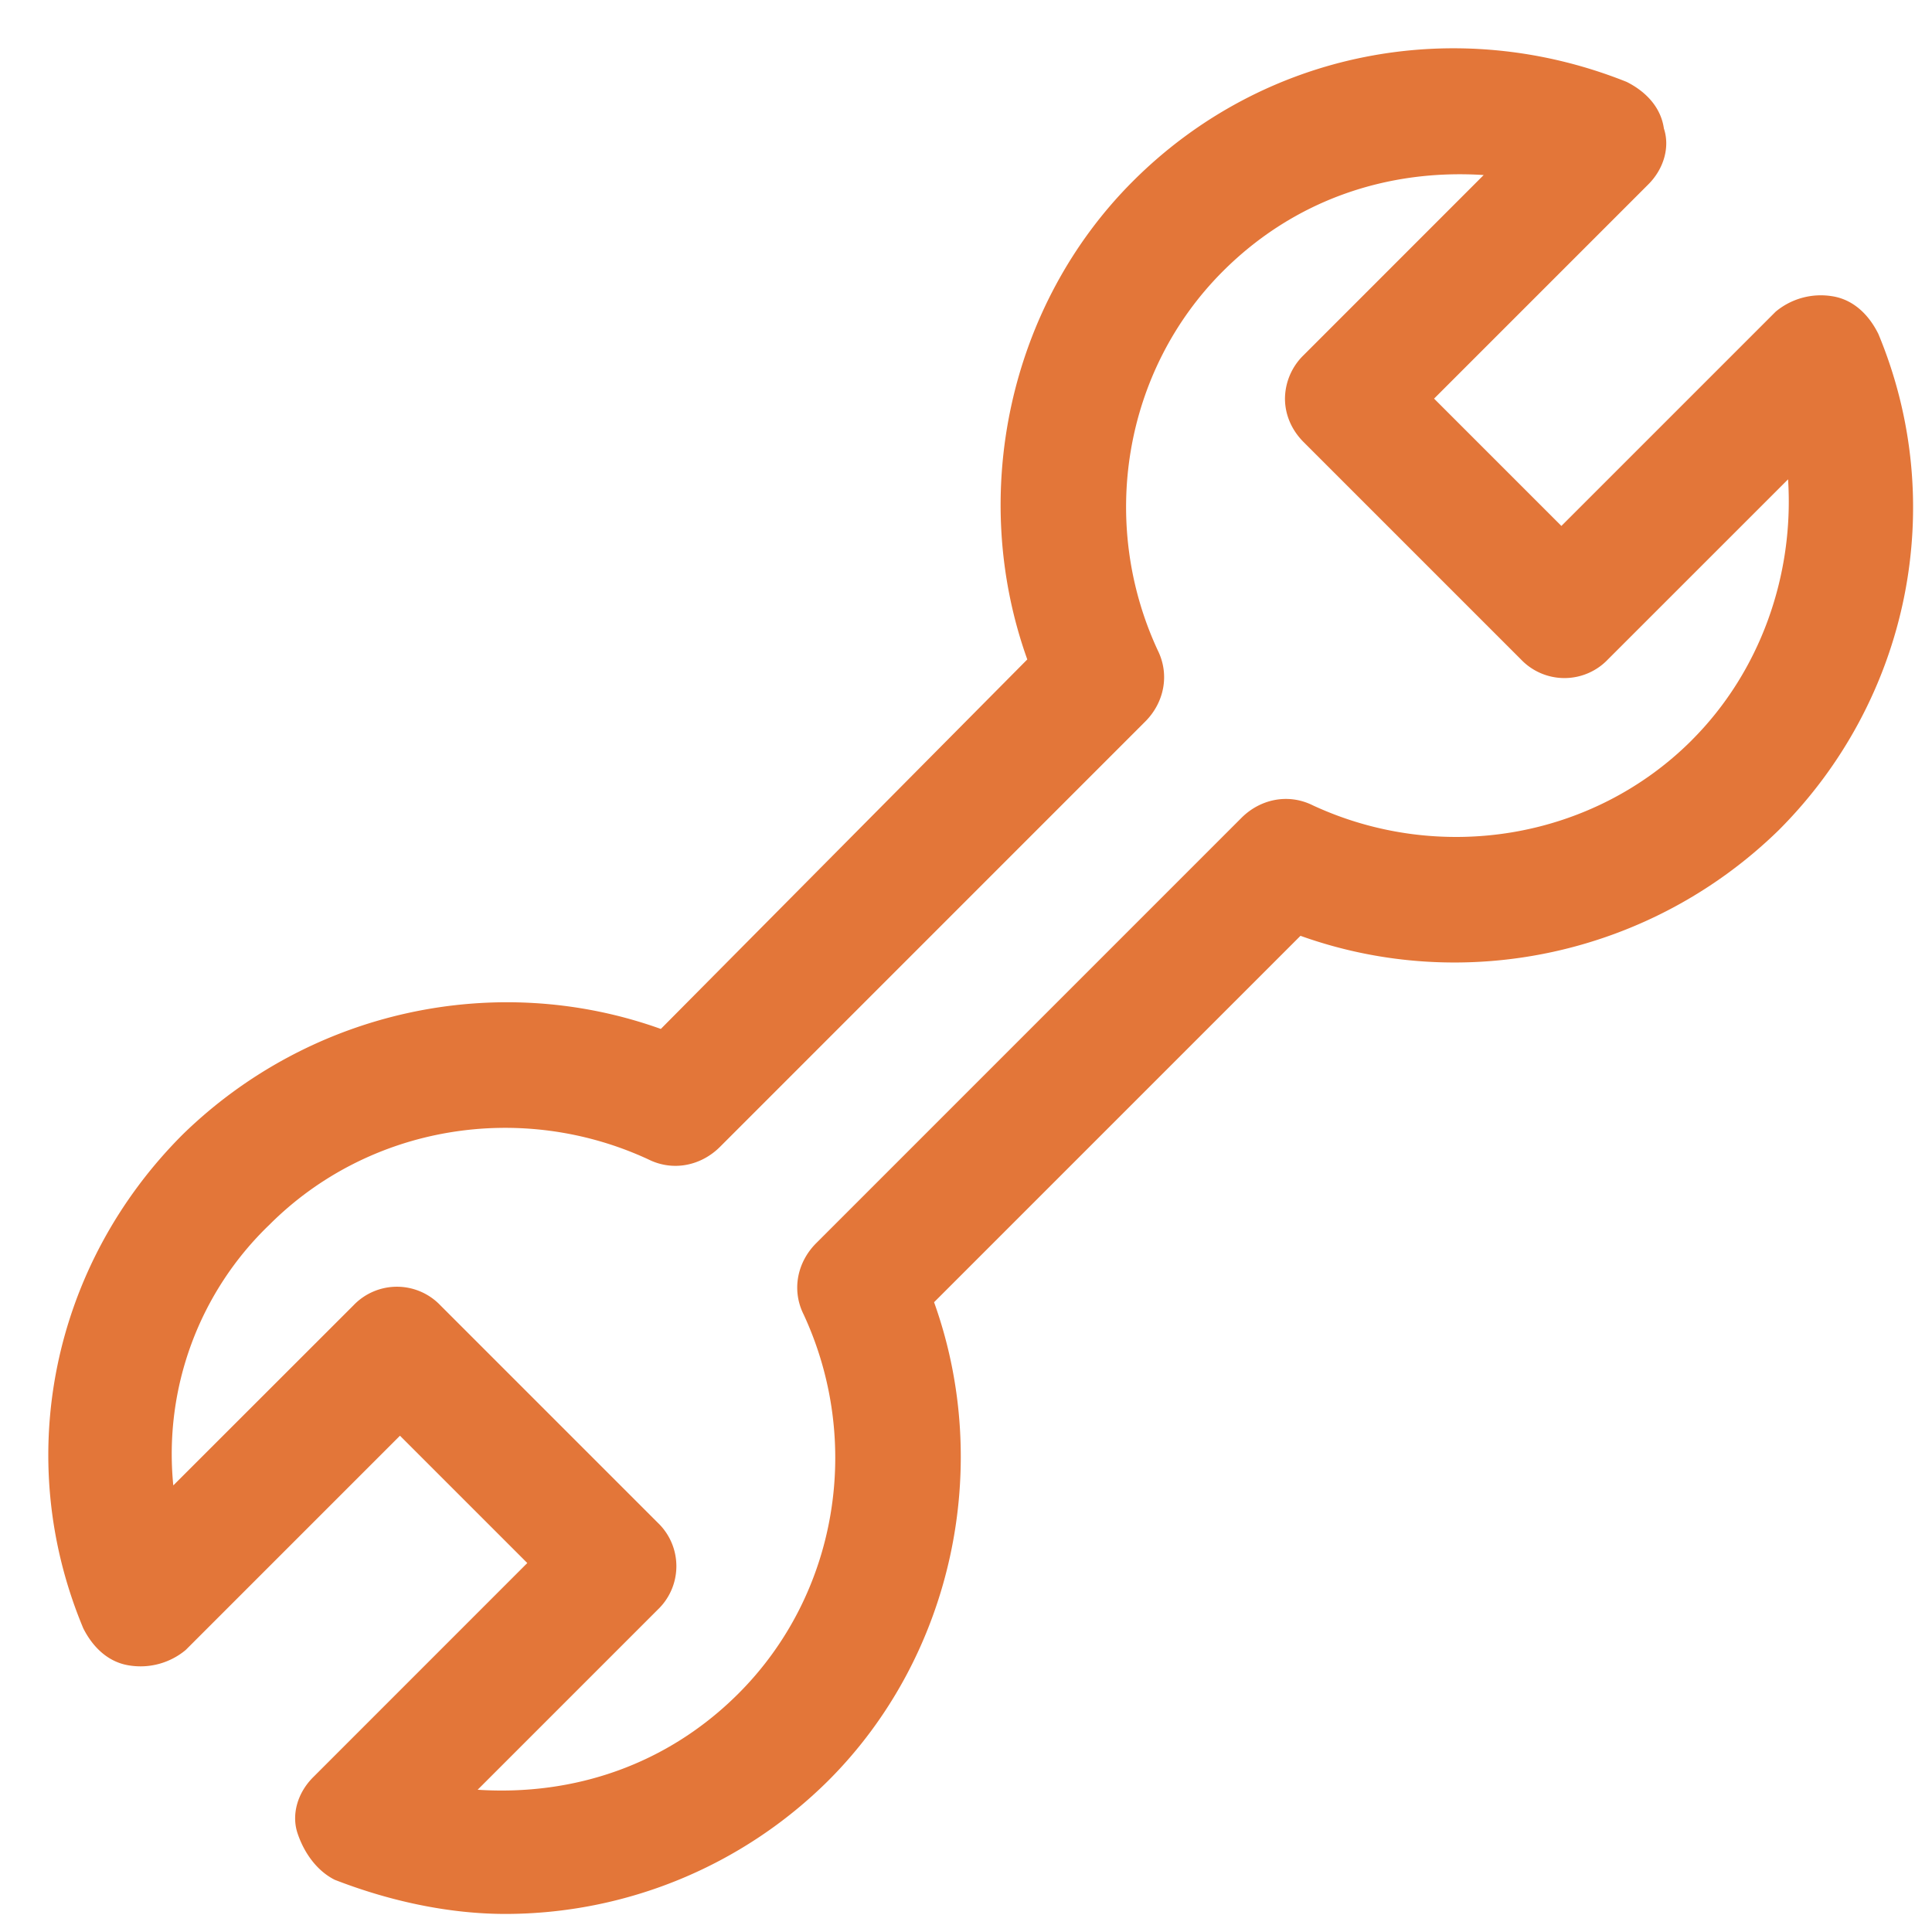
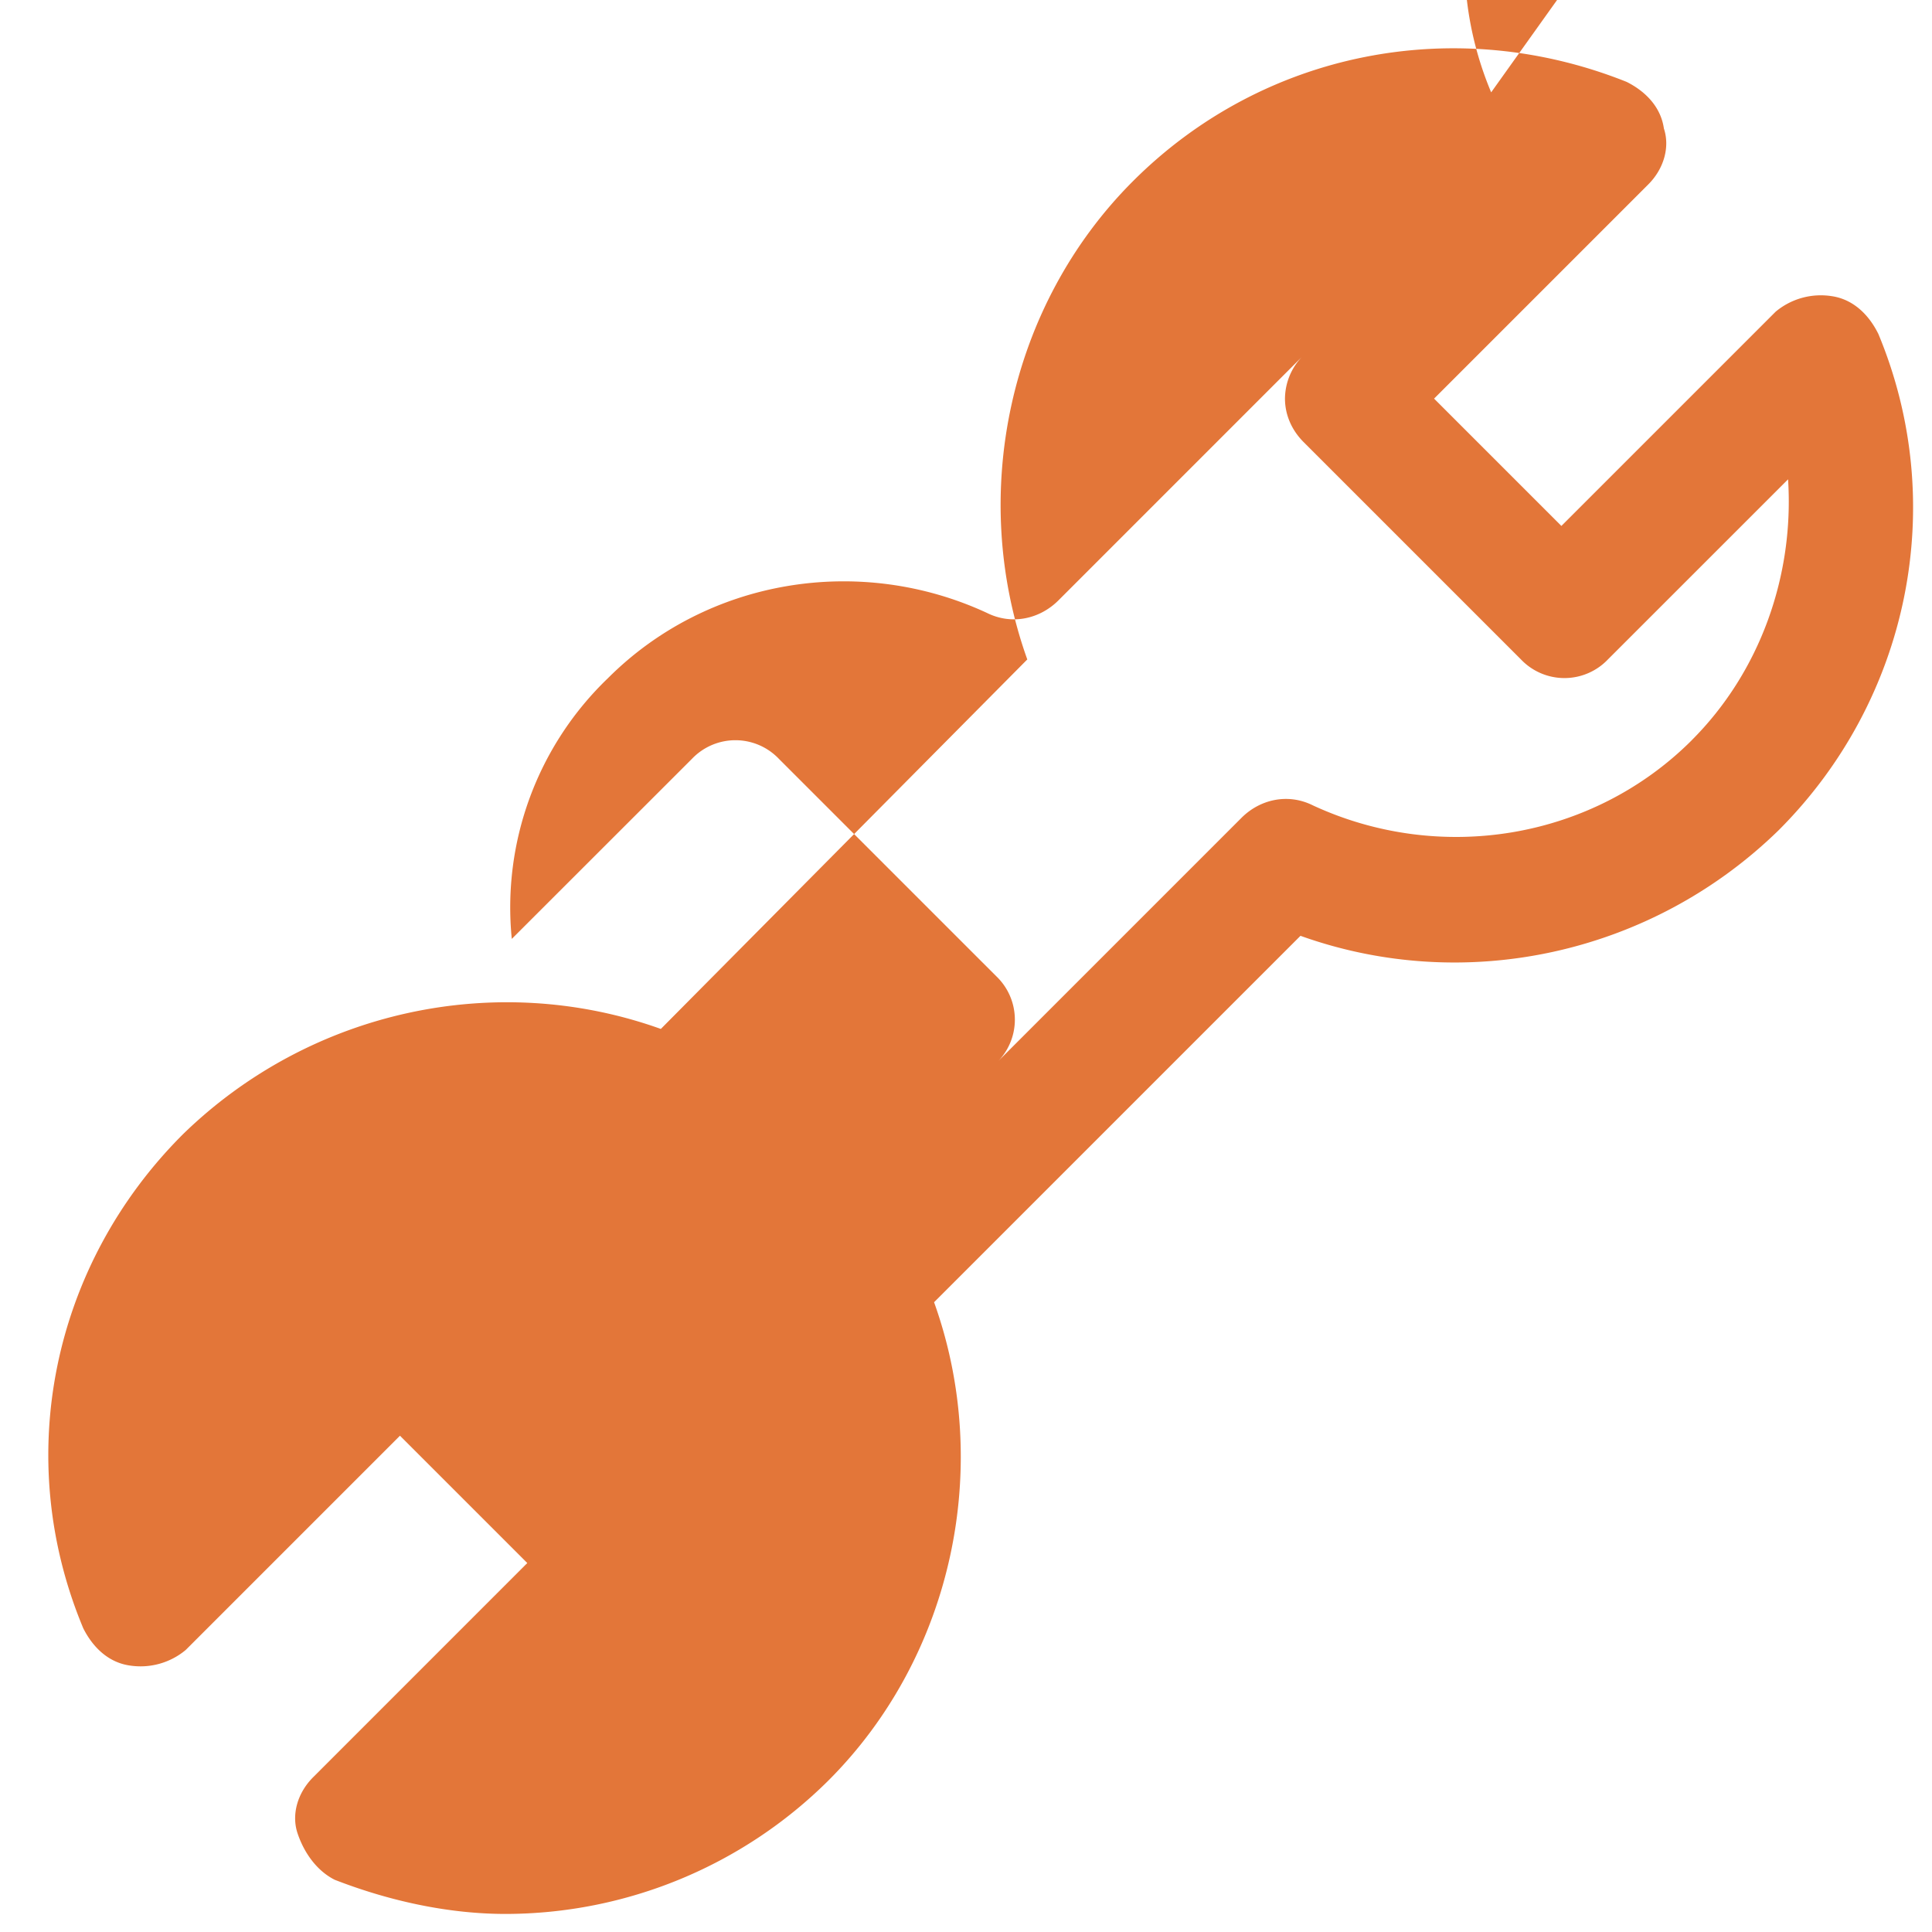
<svg xmlns="http://www.w3.org/2000/svg" xmlns:xlink="http://www.w3.org/1999/xlink" class="serviceBenefits__icon" width="40" height="40">
  <defs>
    <symbol id="i-hourglass" viewBox="0 0 40 40">
      <title>hourglass</title>
-       <path d="M38.884 6.903c-.193-.386-.514-.708-.964-.772a1.46 1.46 0 0 0-1.157.322l-4.436 4.436-2.636-2.636 4.436-4.436c.322-.322.45-.772.322-1.157-.064-.45-.386-.772-.772-.965-3.536-1.414-7.522-.643-10.222 2.058-2.571 2.571-3.407 6.493-2.186 9.9l-7.587 7.65c-3.407-1.221-7.265-.385-9.9 2.186-2.7 2.7-3.537 6.686-2.058 10.223.193.385.514.707.964.771a1.46 1.46 0 0 0 1.157-.322l4.436-4.436 2.636 2.636-4.436 4.437c-.321.321-.45.77-.321 1.157.128.385.385.77.77.964 1.158.45 2.38.707 3.537.707a9.496 9.496 0 0 0 6.686-2.764c2.572-2.572 3.408-6.494 2.186-9.901l7.586-7.586c3.408 1.221 7.265.386 9.9-2.186 2.702-2.7 3.538-6.75 2.06-10.286zm-3.857 8.422c-2.058 2.057-5.208 2.571-7.844 1.35-.514-.257-1.093-.129-1.479.257l-8.807 8.808c-.386.386-.515.964-.257 1.478 1.221 2.637.707 5.786-1.35 7.844-1.48 1.479-3.408 2.122-5.401 1.993l3.729-3.729a1.243 1.243 0 0 0 0-1.8l-4.5-4.5a1.243 1.243 0 0 0-1.8 0l-3.73 3.728a6.578 6.578 0 0 1 1.993-5.4c2.057-2.057 5.207-2.571 7.843-1.35.515.257 1.093.128 1.48-.257l8.807-8.808c.386-.386.514-.964.257-1.479-1.222-2.636-.707-5.786 1.35-7.843 1.479-1.479 3.408-2.122 5.4-1.993L26.99 7.353a1.27 1.27 0 0 0-.386.9c0 .321.129.643.386.9l4.5 4.5a1.243 1.243 0 0 0 1.8 0l3.73-3.729c.128 1.993-.579 3.986-1.993 5.4z" fill="#E37639" />
+       <path d="M38.884 6.903c-.193-.386-.514-.708-.964-.772a1.46 1.46 0 0 0-1.157.322l-4.436 4.436-2.636-2.636 4.436-4.436c.322-.322.45-.772.322-1.157-.064-.45-.386-.772-.772-.965-3.536-1.414-7.522-.643-10.222 2.058-2.571 2.571-3.407 6.493-2.186 9.9l-7.587 7.65c-3.407-1.221-7.265-.385-9.9 2.186-2.7 2.7-3.537 6.686-2.058 10.223.193.385.514.707.964.771a1.46 1.46 0 0 0 1.157-.322l4.436-4.436 2.636 2.636-4.436 4.437c-.321.321-.45.77-.321 1.157.128.385.385.77.77.964 1.158.45 2.38.707 3.537.707a9.496 9.496 0 0 0 6.686-2.764c2.572-2.572 3.408-6.494 2.186-9.901l7.586-7.586c3.408 1.221 7.265.386 9.9-2.186 2.702-2.7 3.538-6.75 2.06-10.286zm-3.857 8.422c-2.058 2.057-5.208 2.571-7.844 1.35-.514-.257-1.093-.129-1.479.257l-8.807 8.808l3.729-3.729a1.243 1.243 0 0 0 0-1.8l-4.5-4.5a1.243 1.243 0 0 0-1.8 0l-3.73 3.728a6.578 6.578 0 0 1 1.993-5.4c2.057-2.057 5.207-2.571 7.843-1.35.515.257 1.093.128 1.48-.257l8.807-8.808c.386-.386.514-.964.257-1.479-1.222-2.636-.707-5.786 1.35-7.843 1.479-1.479 3.408-2.122 5.4-1.993L26.99 7.353a1.27 1.27 0 0 0-.386.9c0 .321.129.643.386.9l4.5 4.5a1.243 1.243 0 0 0 1.8 0l3.73-3.729c.128 1.993-.579 3.986-1.993 5.4z" fill="#E37639" />
    </symbol>
  </defs>
  <use xlink:href="#i-hourglass" />
</svg>